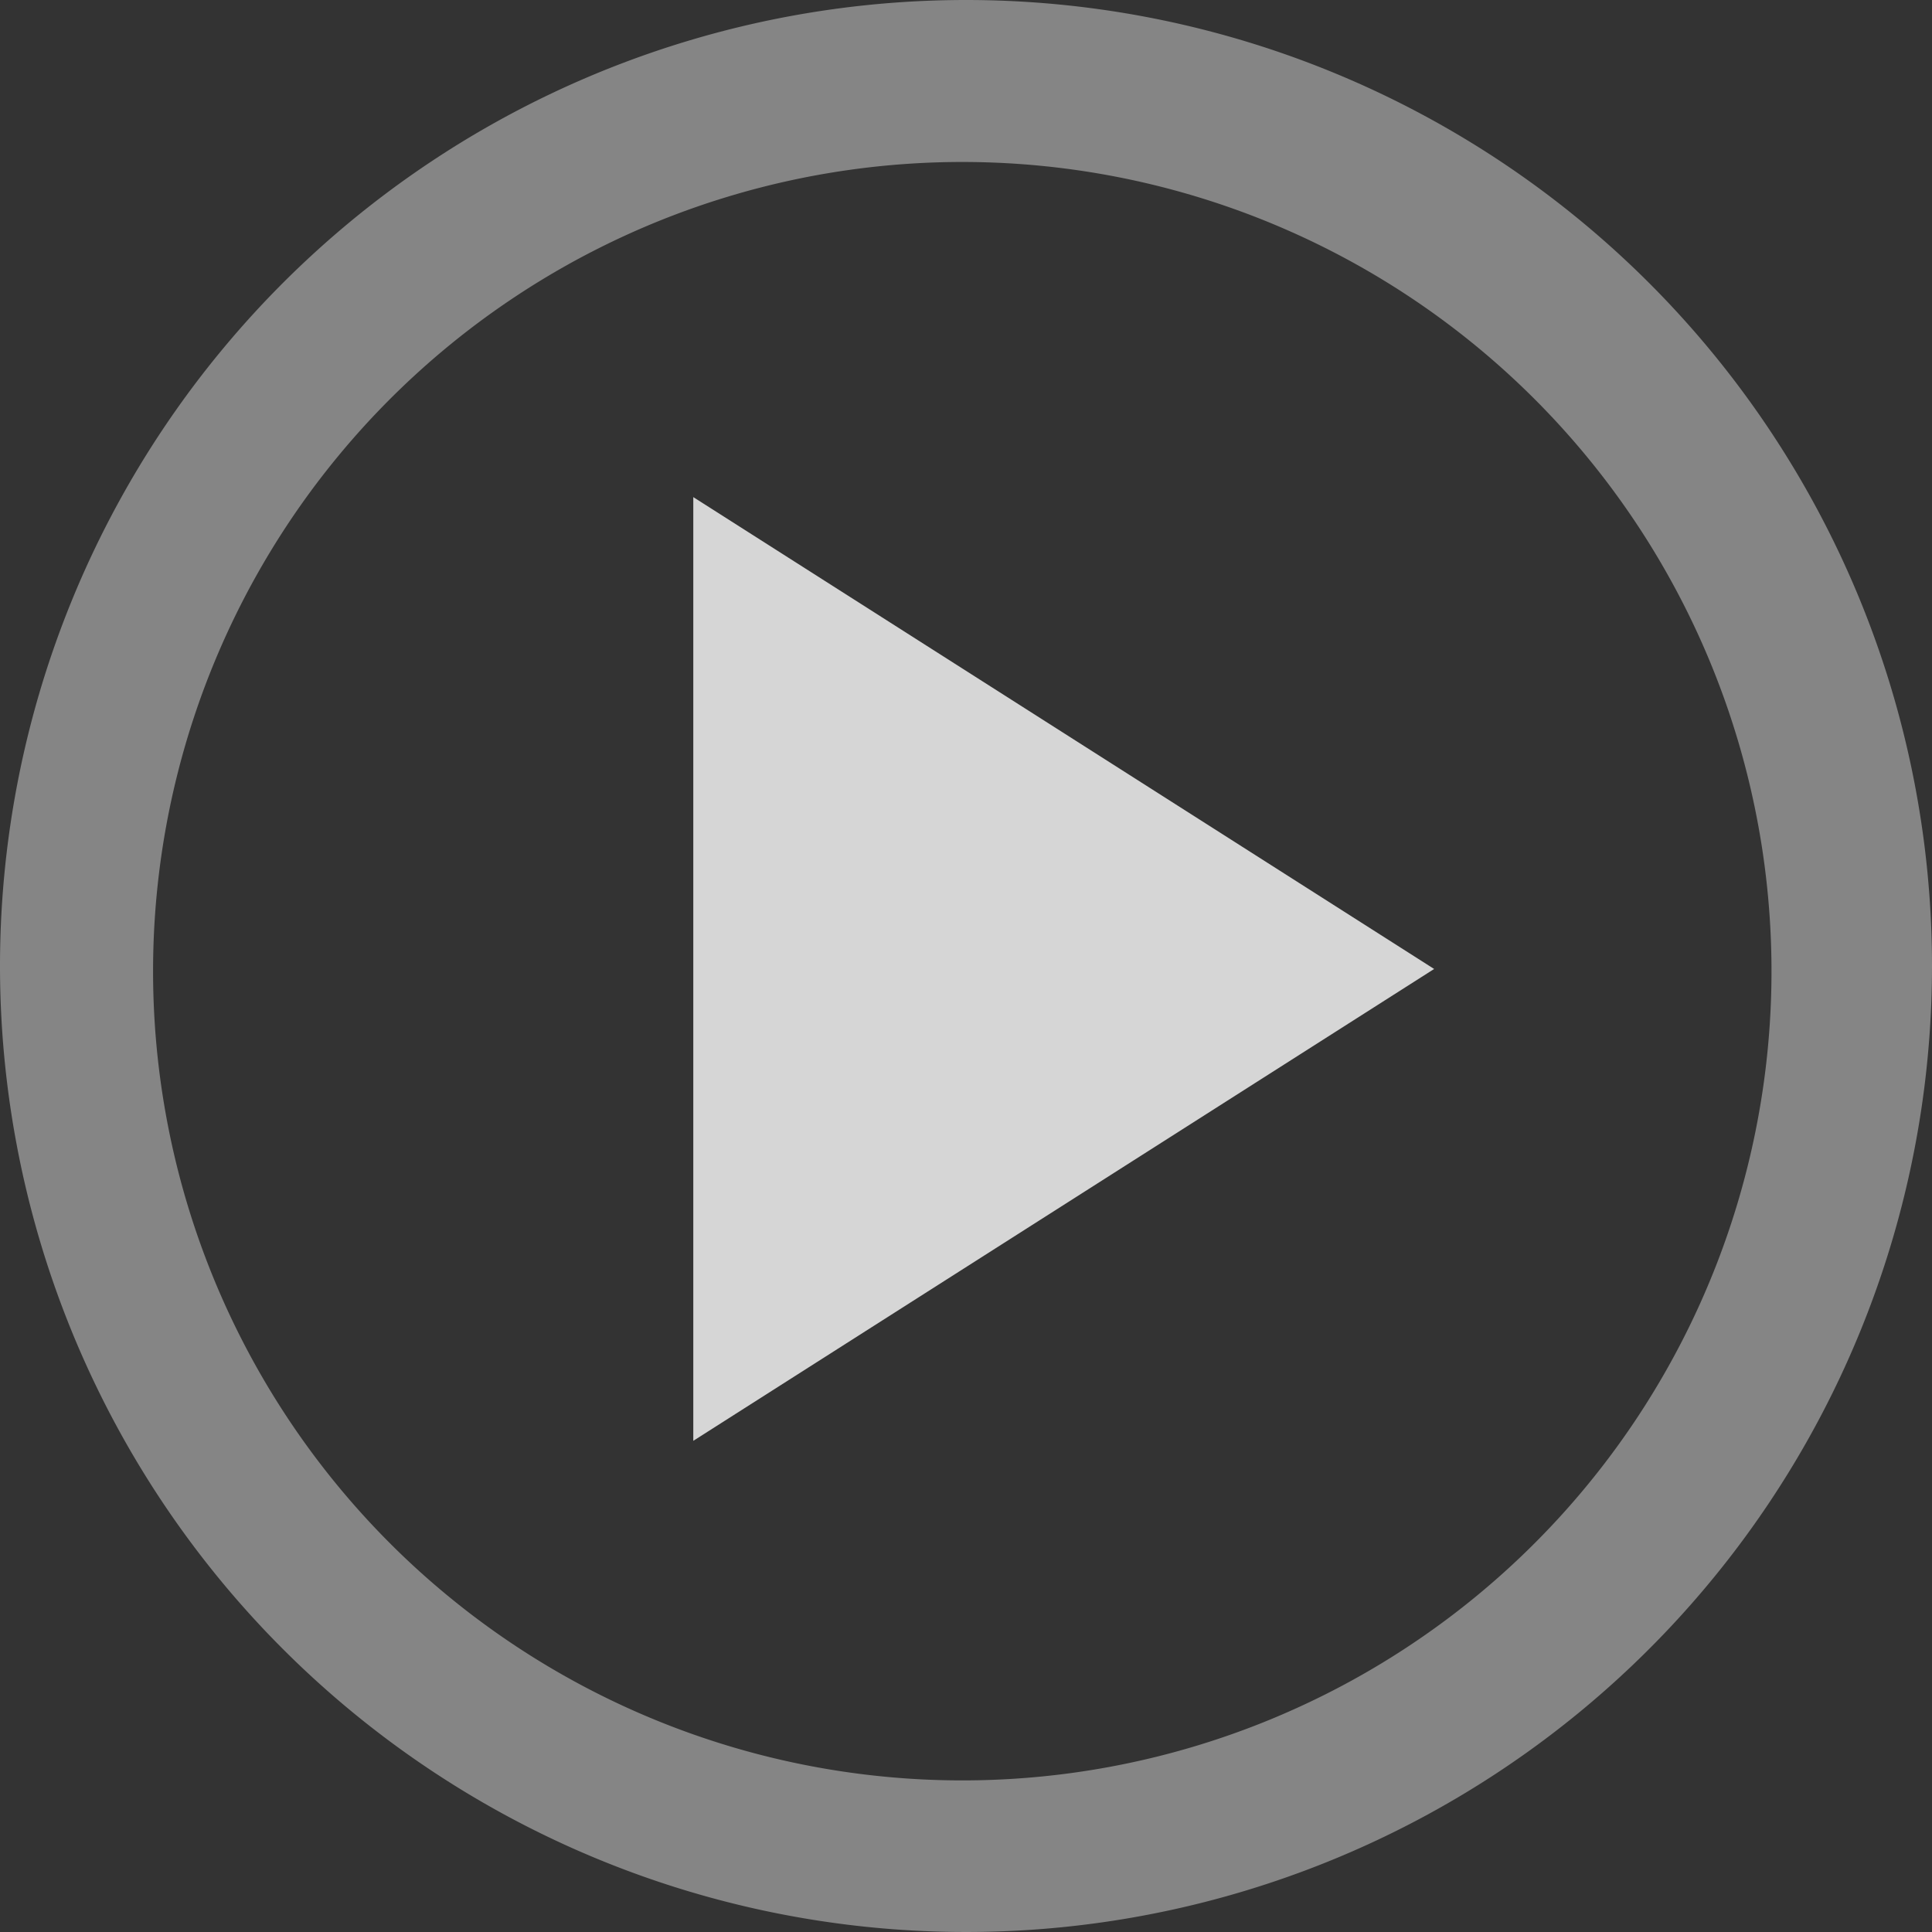
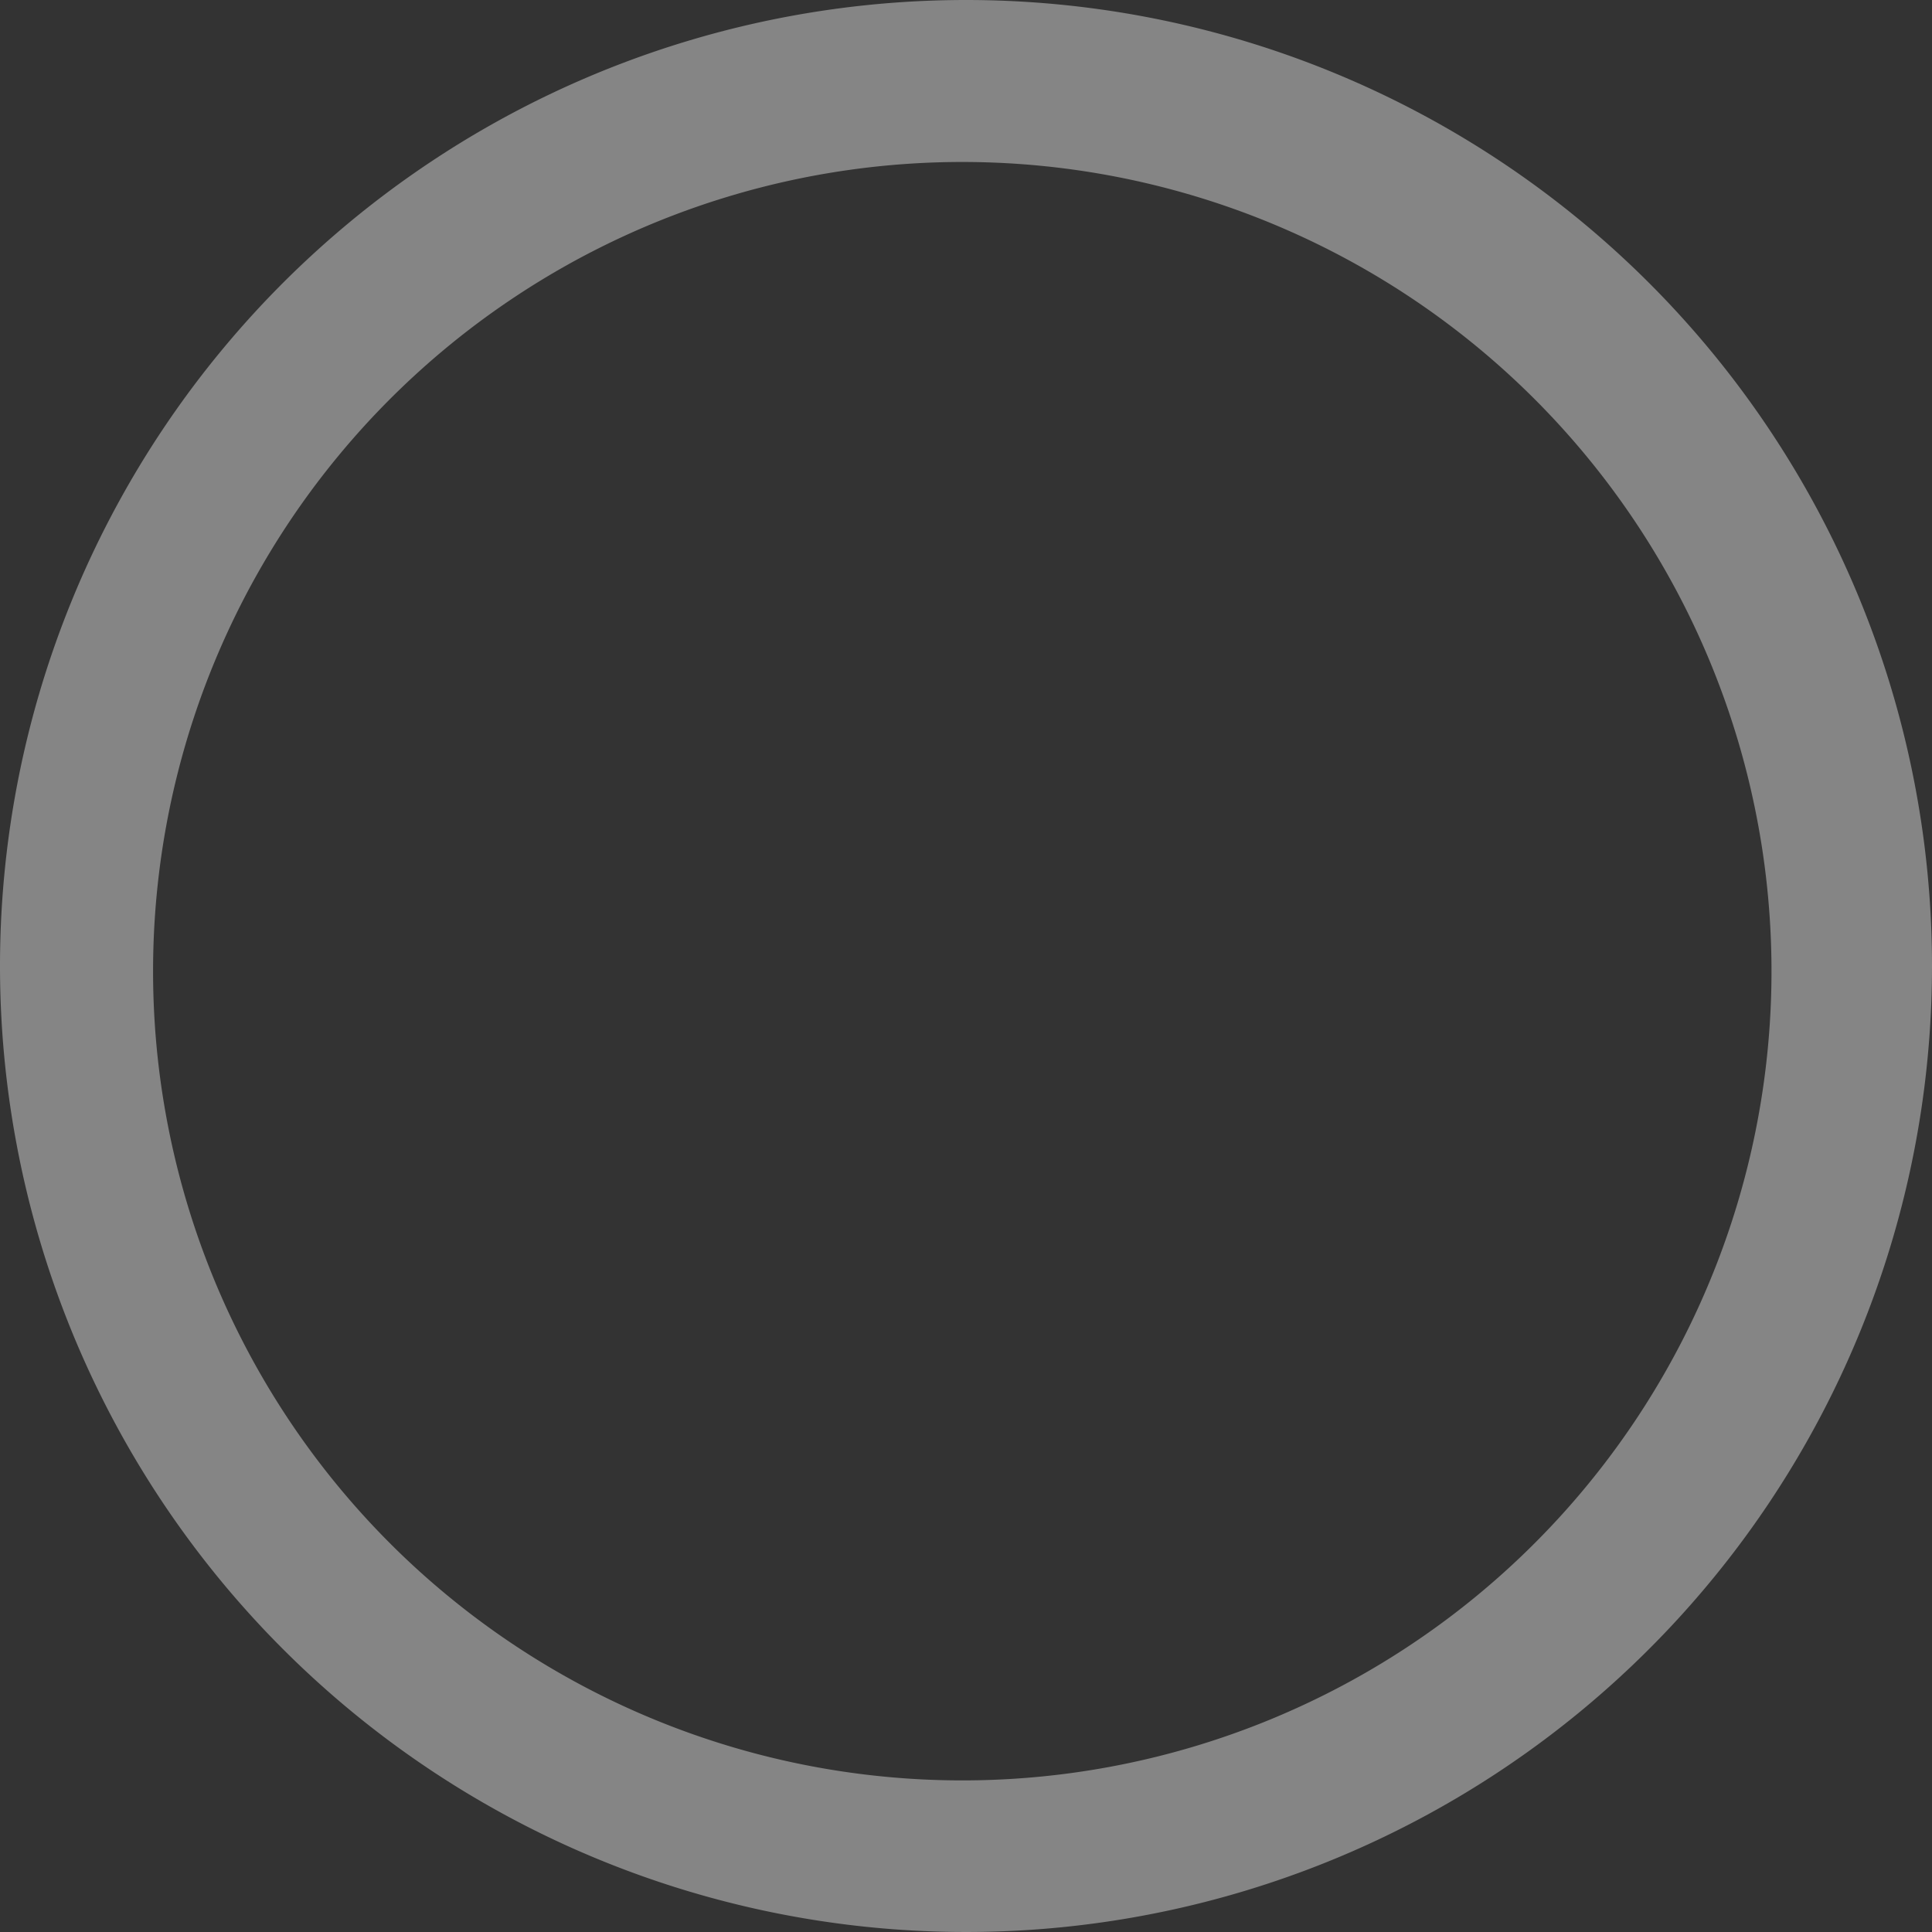
<svg xmlns="http://www.w3.org/2000/svg" viewBox="0 0 26 26">
  <rect x="0" y="0" width="26" height="26" fill="#333333" stroke="none" />
-   <polygon fill="rgba(255,255,255,0.8)" class="play-btn__svg" points="9.33 6.69 9.33 19.39 19.3 13.04 9.33 6.69" />
  <path fill="rgba(255,255,255,0.4)" class="play-btn__svg" d="M26,13A13,13,0,1,1,13,0,13,13,0,0,1,26,13ZM13,2.18A10.89,10.89,0,1,0,23.84,13.06,10.89,10.89,0,0,0,13,2.18Z" />
</svg>